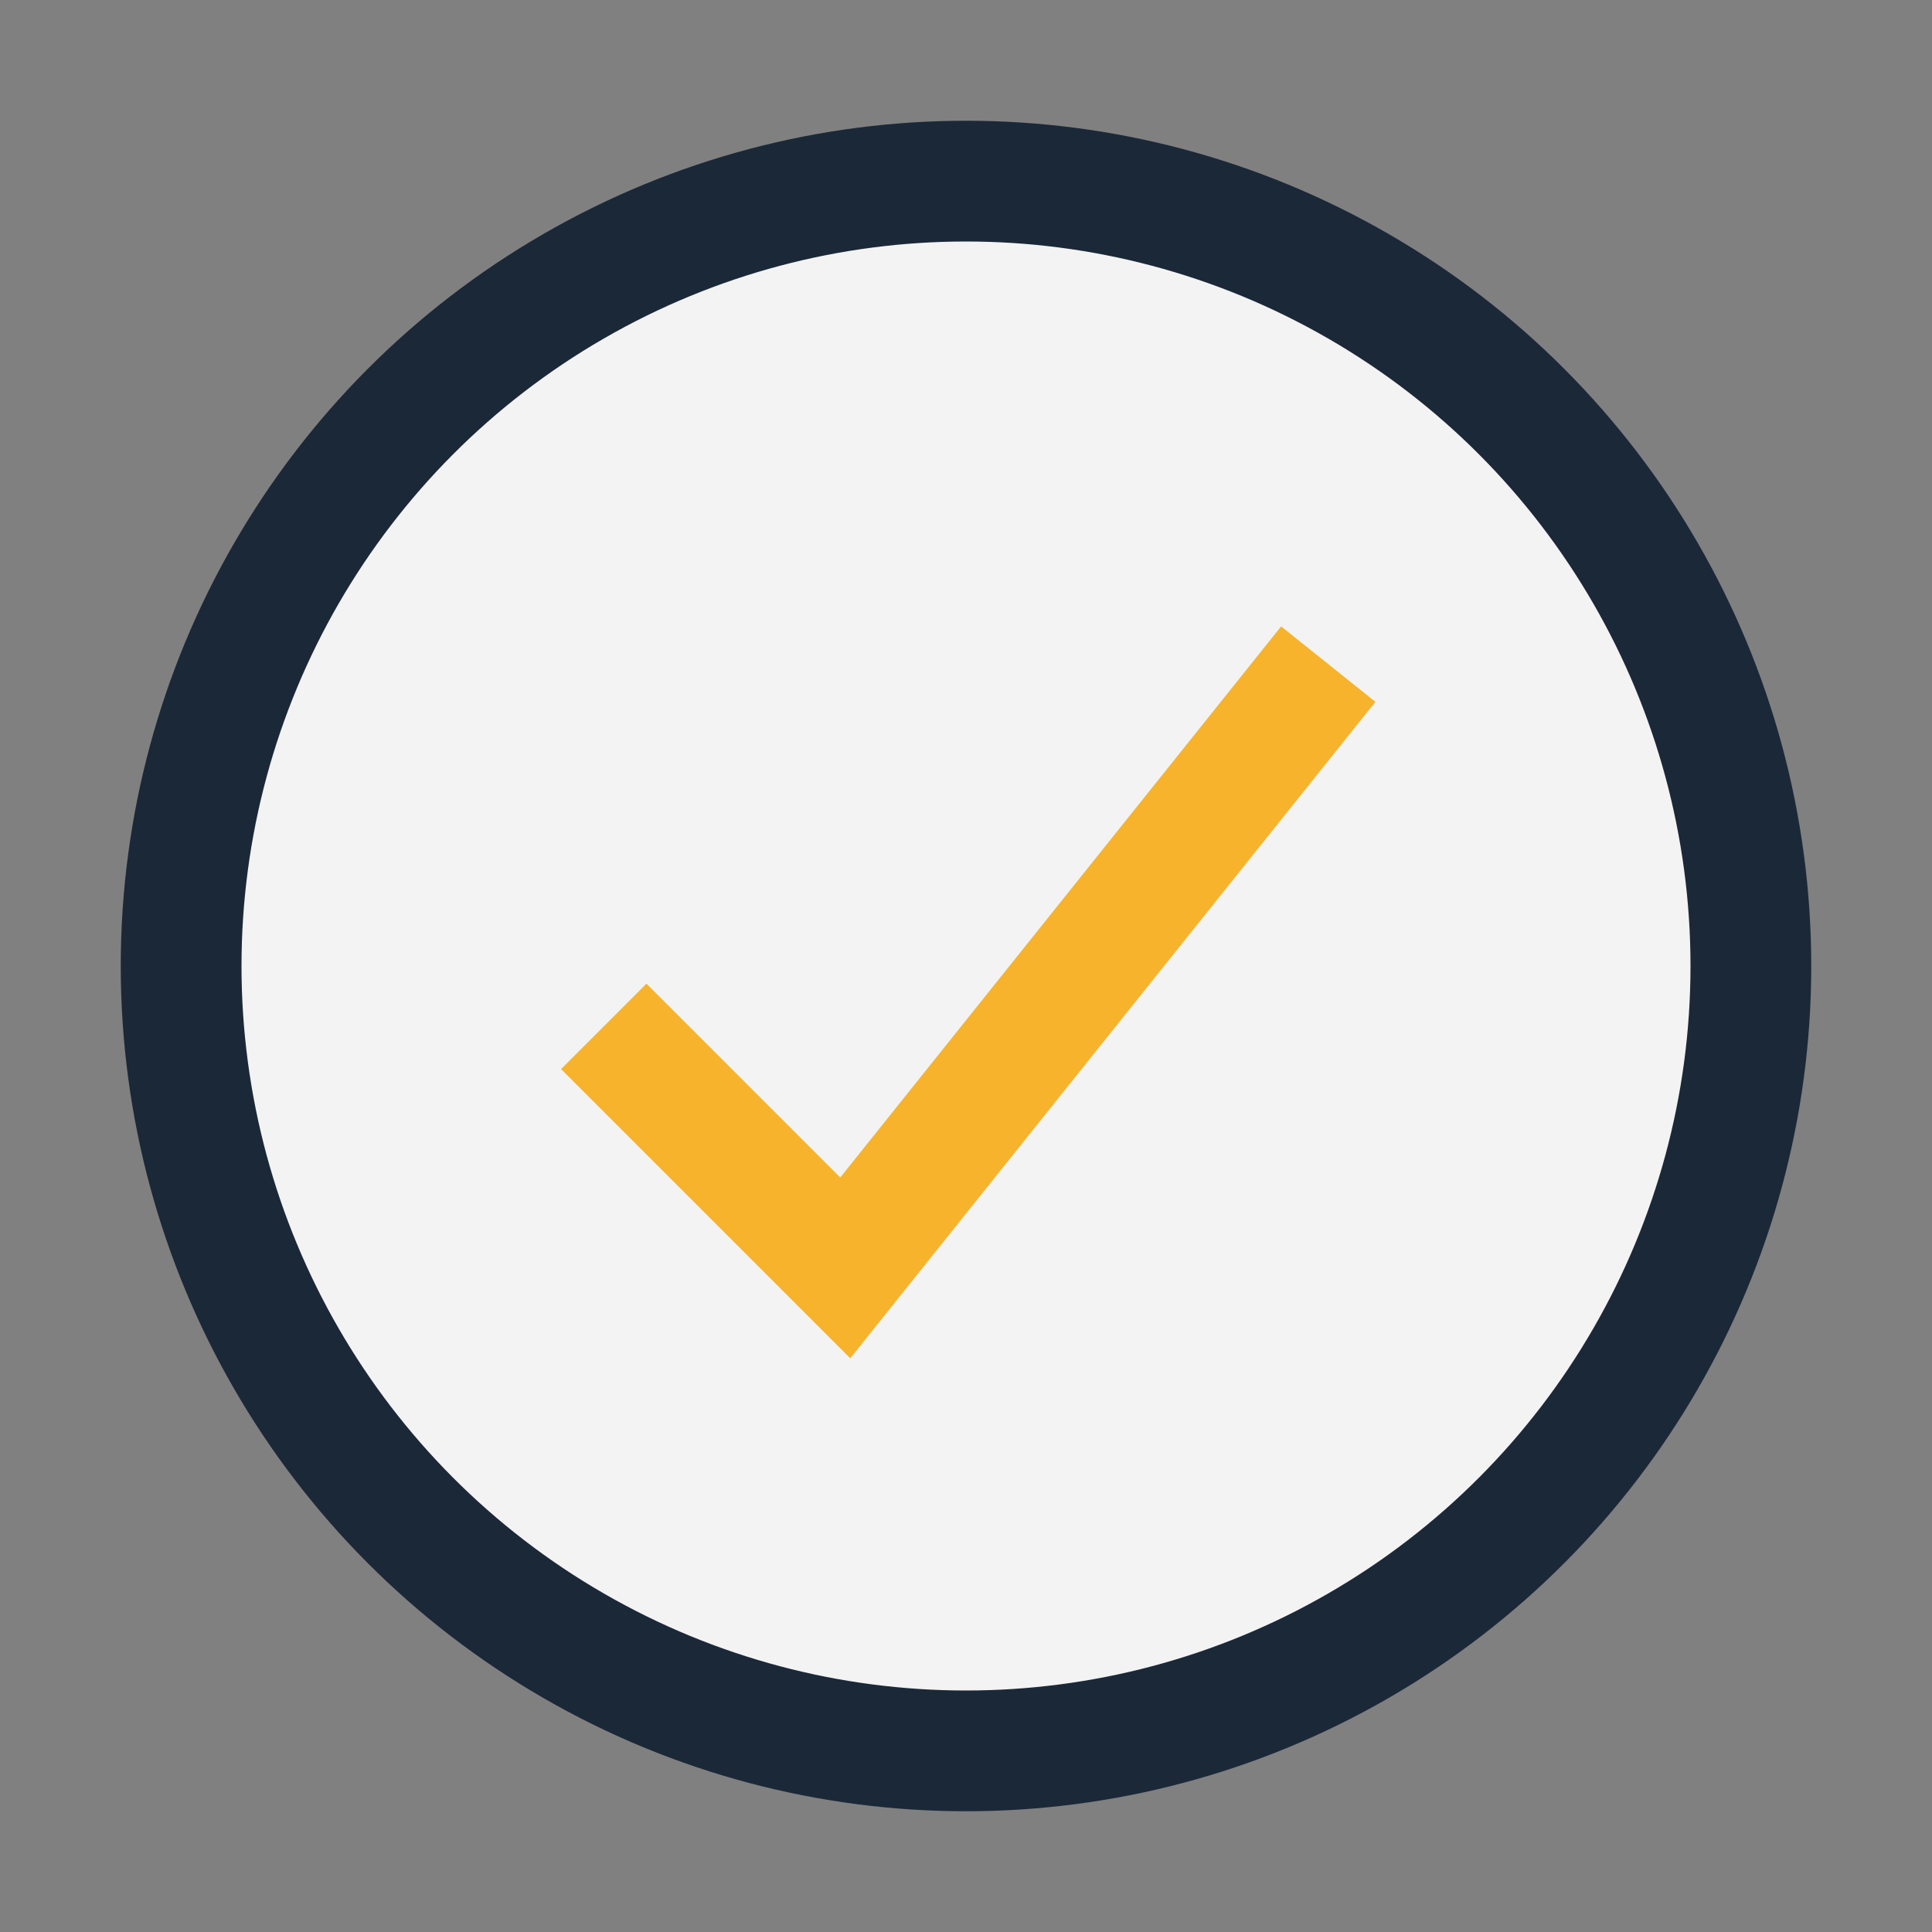
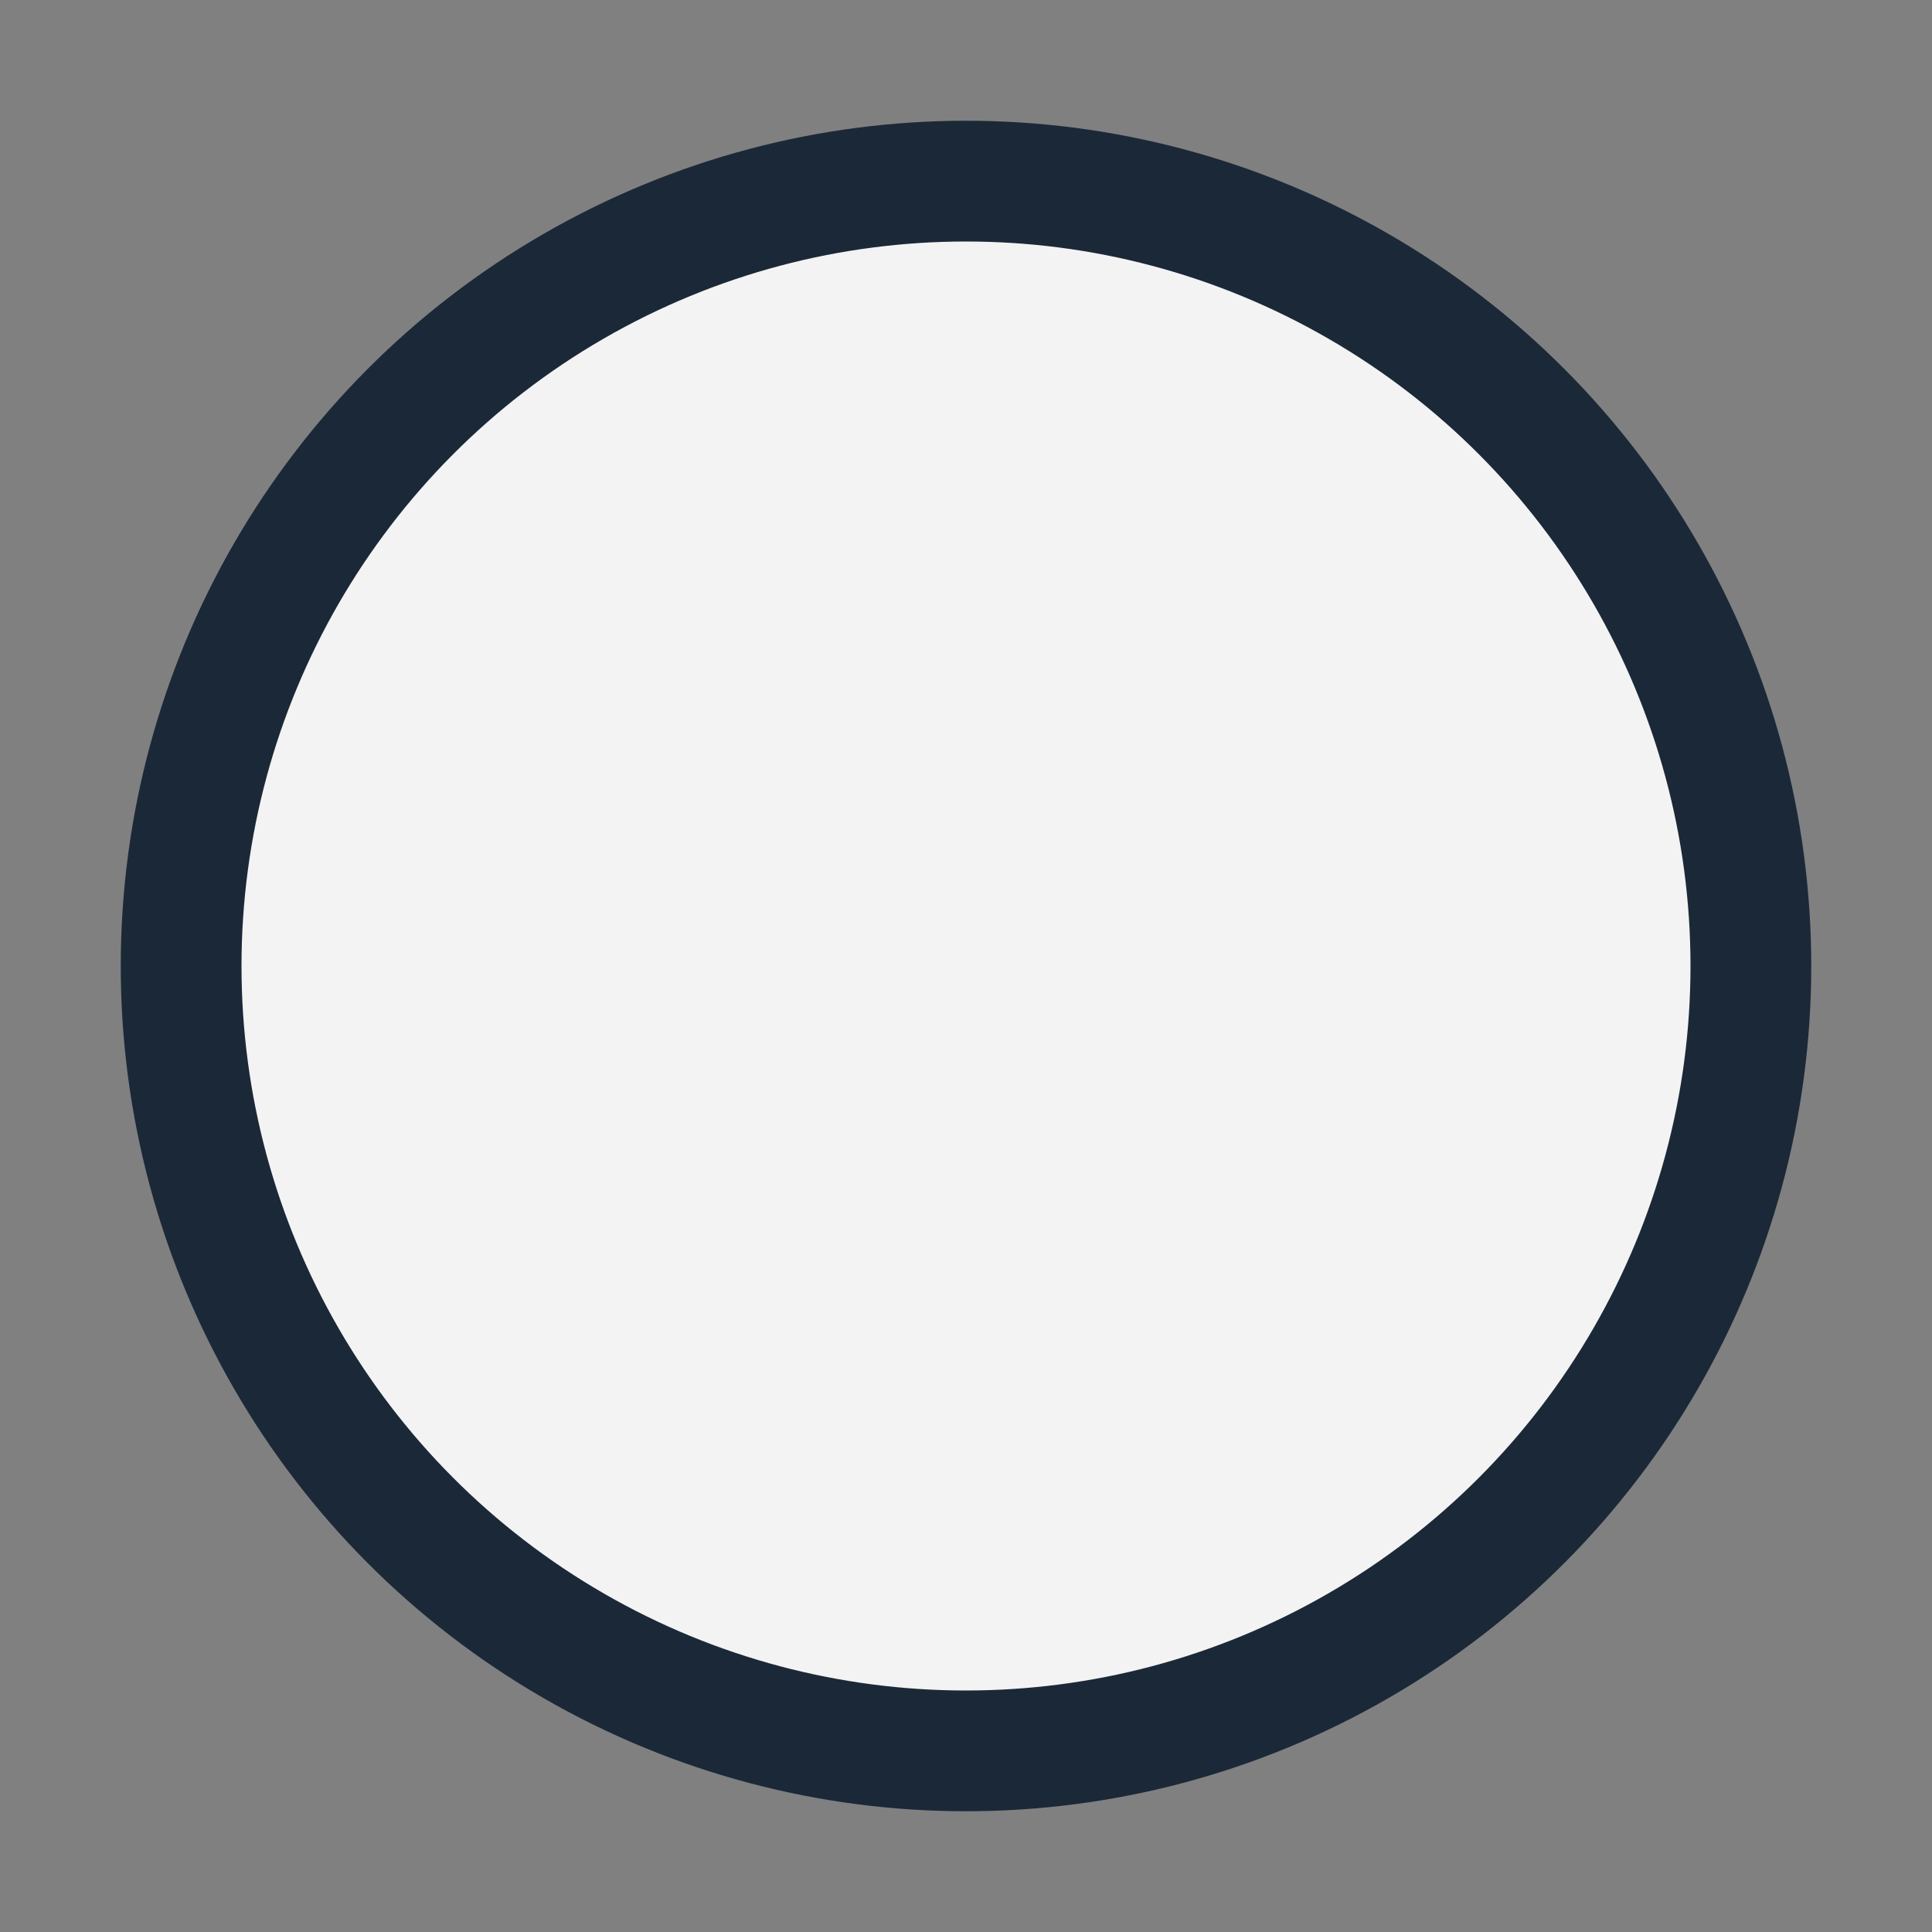
<svg xmlns="http://www.w3.org/2000/svg" width="32" height="32" viewBox="0 0 32 32">
  <rect x="0" y="0" width="32" height="32" fill="#808080" stroke="none" />
  <circle cx="16" cy="16" r="13" fill="#F3F3F3" stroke="#1B2838" stroke-width="2" />
-   <path d="M10 17l4 4 8-10" fill="none" stroke="#F7B32B" stroke-width="2" />
</svg>